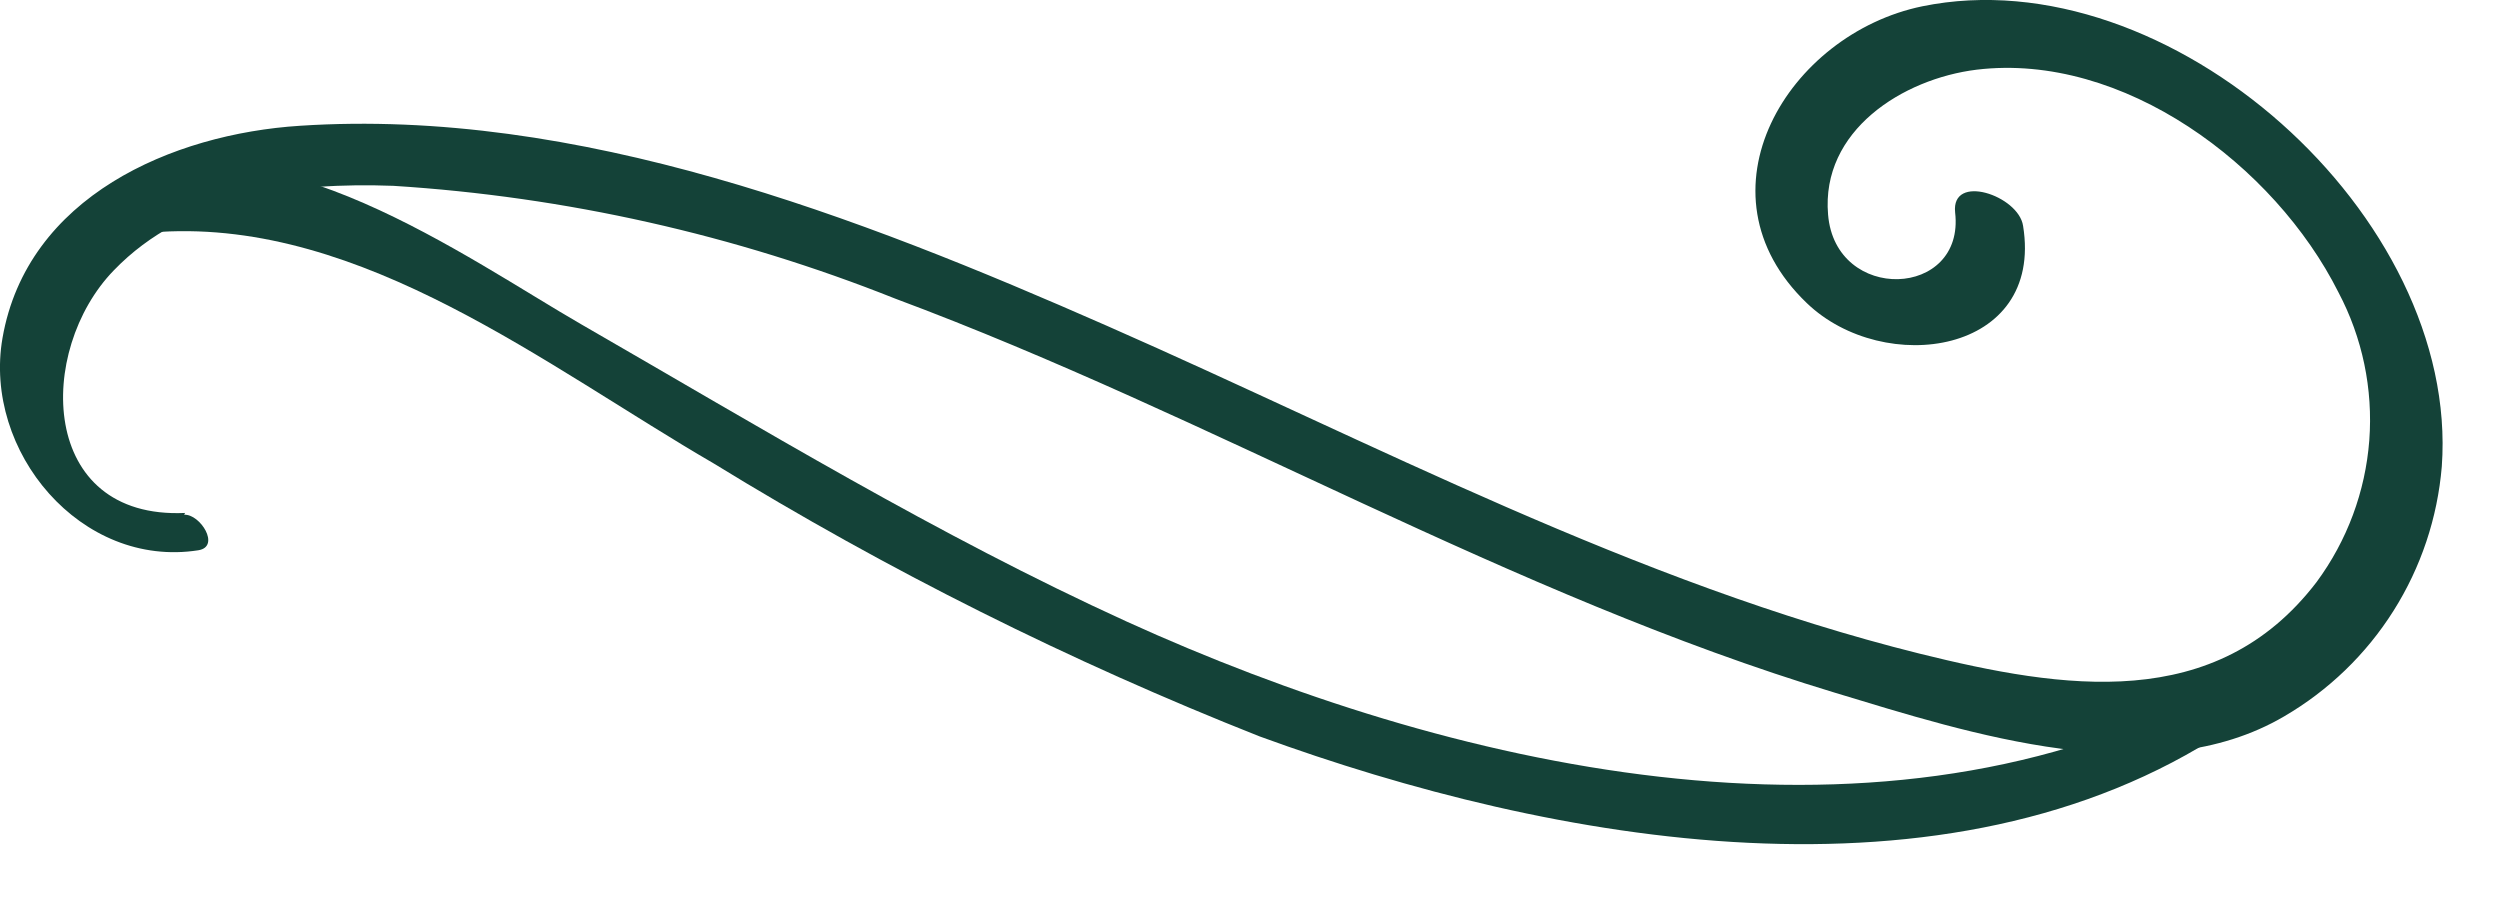
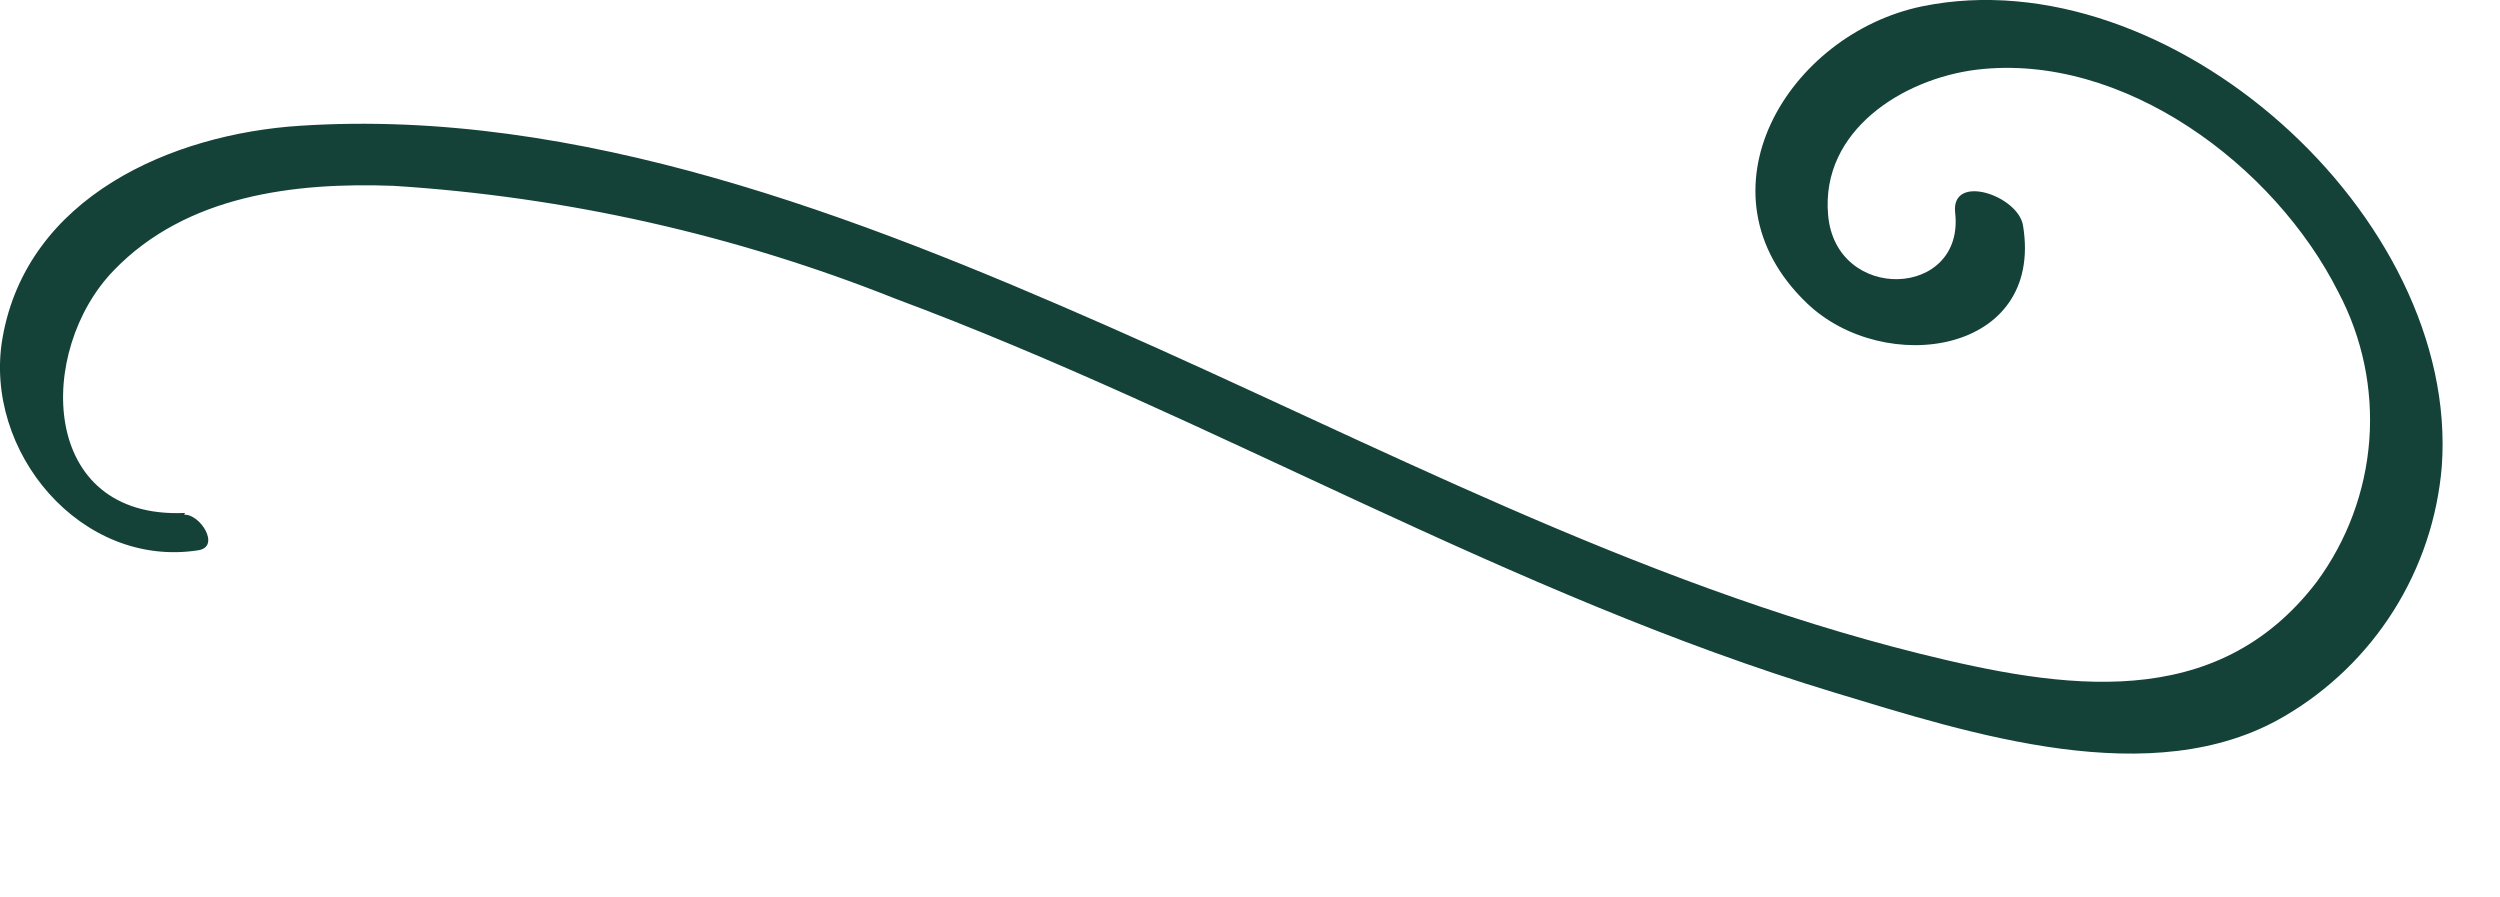
<svg xmlns="http://www.w3.org/2000/svg" width="39" height="14" viewBox="0 0 39 14" fill="none">
  <path d="M2.887 8.002C0.602 8.106 0.564 5.467 1.775 4.218C2.906 3.045 4.59 2.842 6.136 2.899C8.822 3.068 11.464 3.662 13.964 4.658C18.94 6.512 23.542 9.27 28.627 10.807C30.723 11.441 33.584 12.377 35.632 11.176C36.325 10.772 36.911 10.207 37.339 9.528C37.767 8.85 38.025 8.078 38.092 7.278C38.376 3.367 33.835 -0.687 29.989 0.098C27.894 0.529 26.385 3.003 28.187 4.729C29.389 5.883 31.886 5.533 31.56 3.523C31.489 3.05 30.434 2.695 30.5 3.315C30.656 4.658 28.632 4.734 28.518 3.348C28.405 2.038 29.682 1.229 30.836 1.087C33.116 0.813 35.481 2.572 36.479 4.559C36.854 5.268 37.021 6.069 36.961 6.869C36.9 7.669 36.615 8.435 36.138 9.081C34.568 11.133 32.179 10.75 29.947 10.197C25.501 9.09 21.433 6.914 17.271 5.084C13.378 3.372 9.017 1.678 4.68 1.962C2.683 2.09 0.423 3.069 0.039 5.273C-0.268 7.042 1.265 8.872 3.095 8.584C3.445 8.527 3.123 8.016 2.873 8.03" fill="#144238" />
-   <path d="M34.308 10.849C29.138 13.484 22.592 11.98 17.573 9.695C14.627 8.352 11.86 6.668 9.06 5.055C7.328 4.057 4.121 1.744 2.026 2.903C1.6 3.14 2.225 3.632 2.499 3.617C5.659 3.428 8.53 5.717 11.136 7.231C13.845 8.895 16.694 10.319 19.65 11.488C24.233 13.162 30.377 14.269 34.719 11.403C35.022 11.199 34.559 10.731 34.279 10.868" fill="#144238" />
</svg>